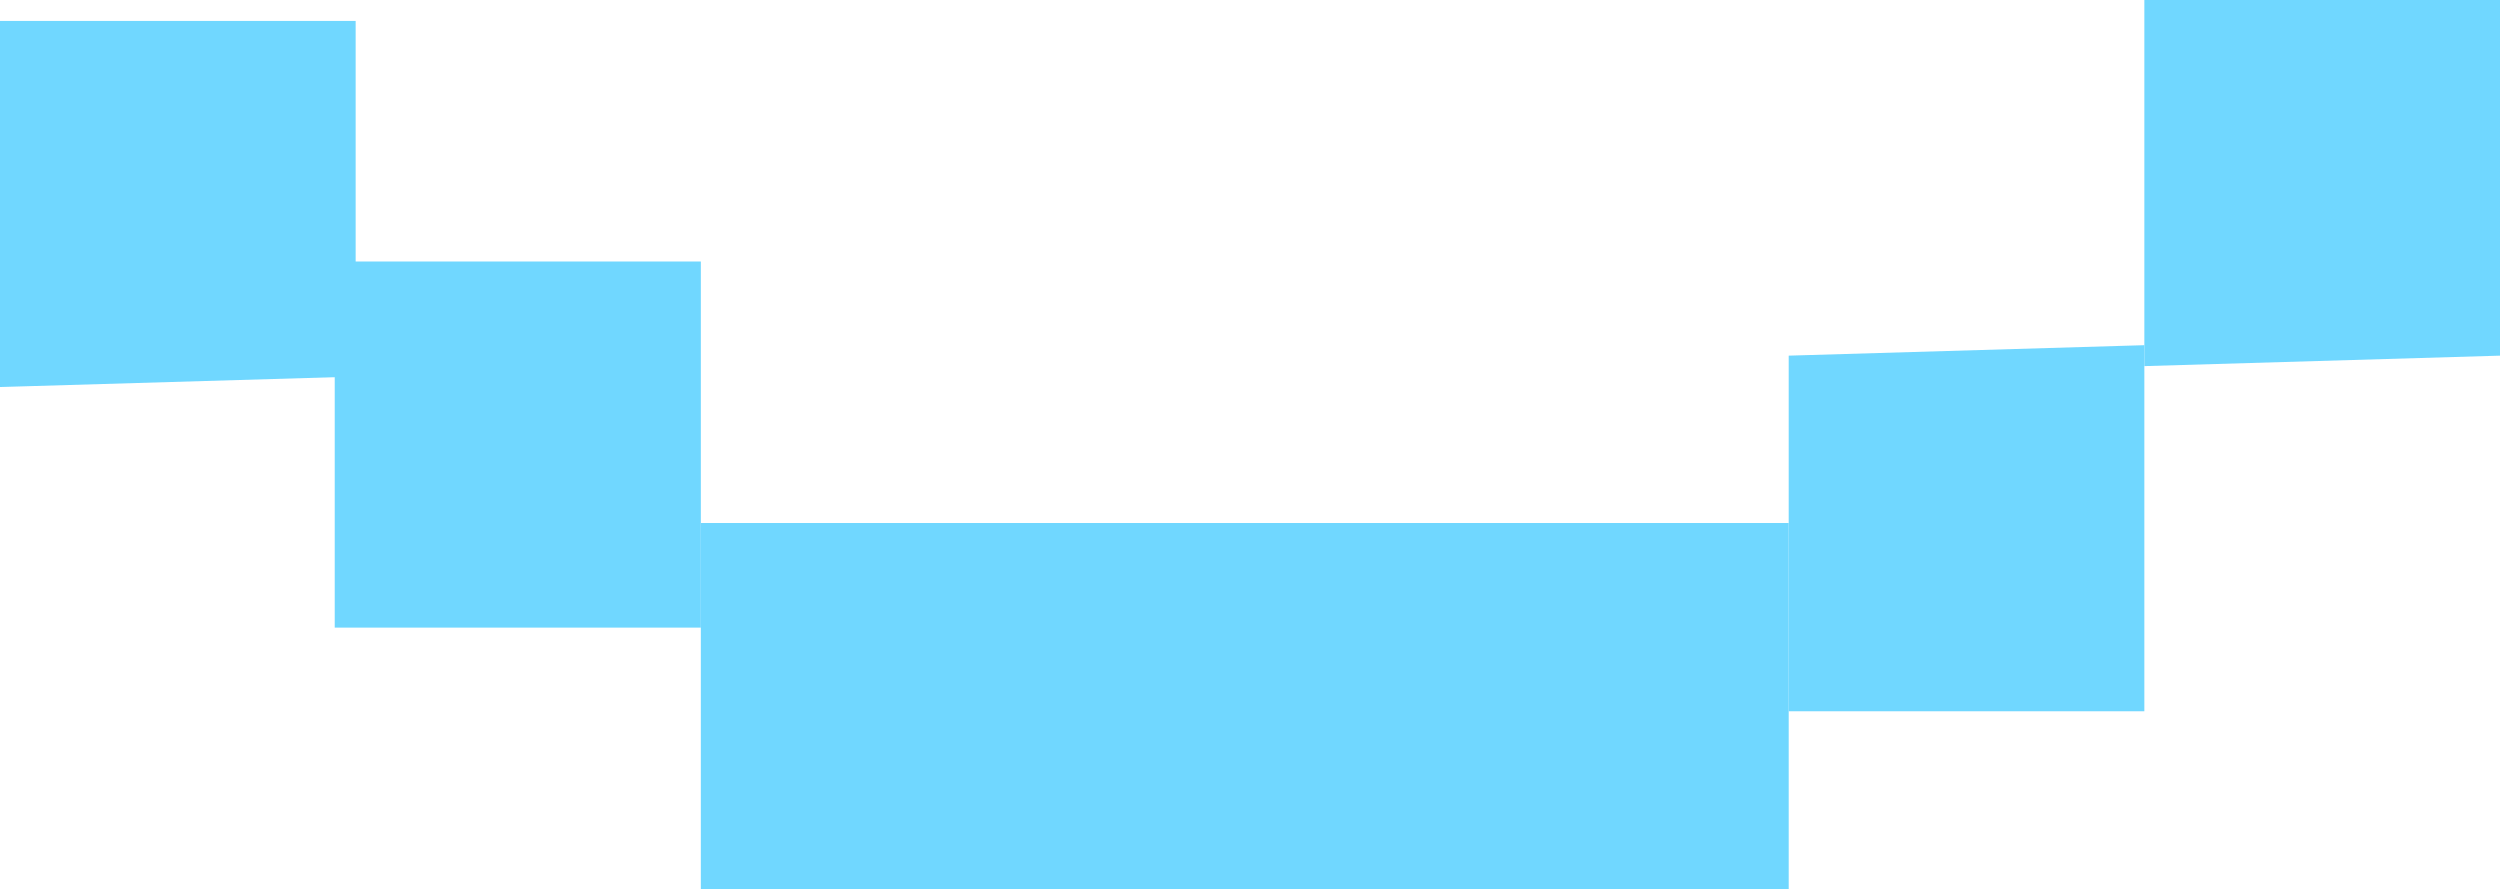
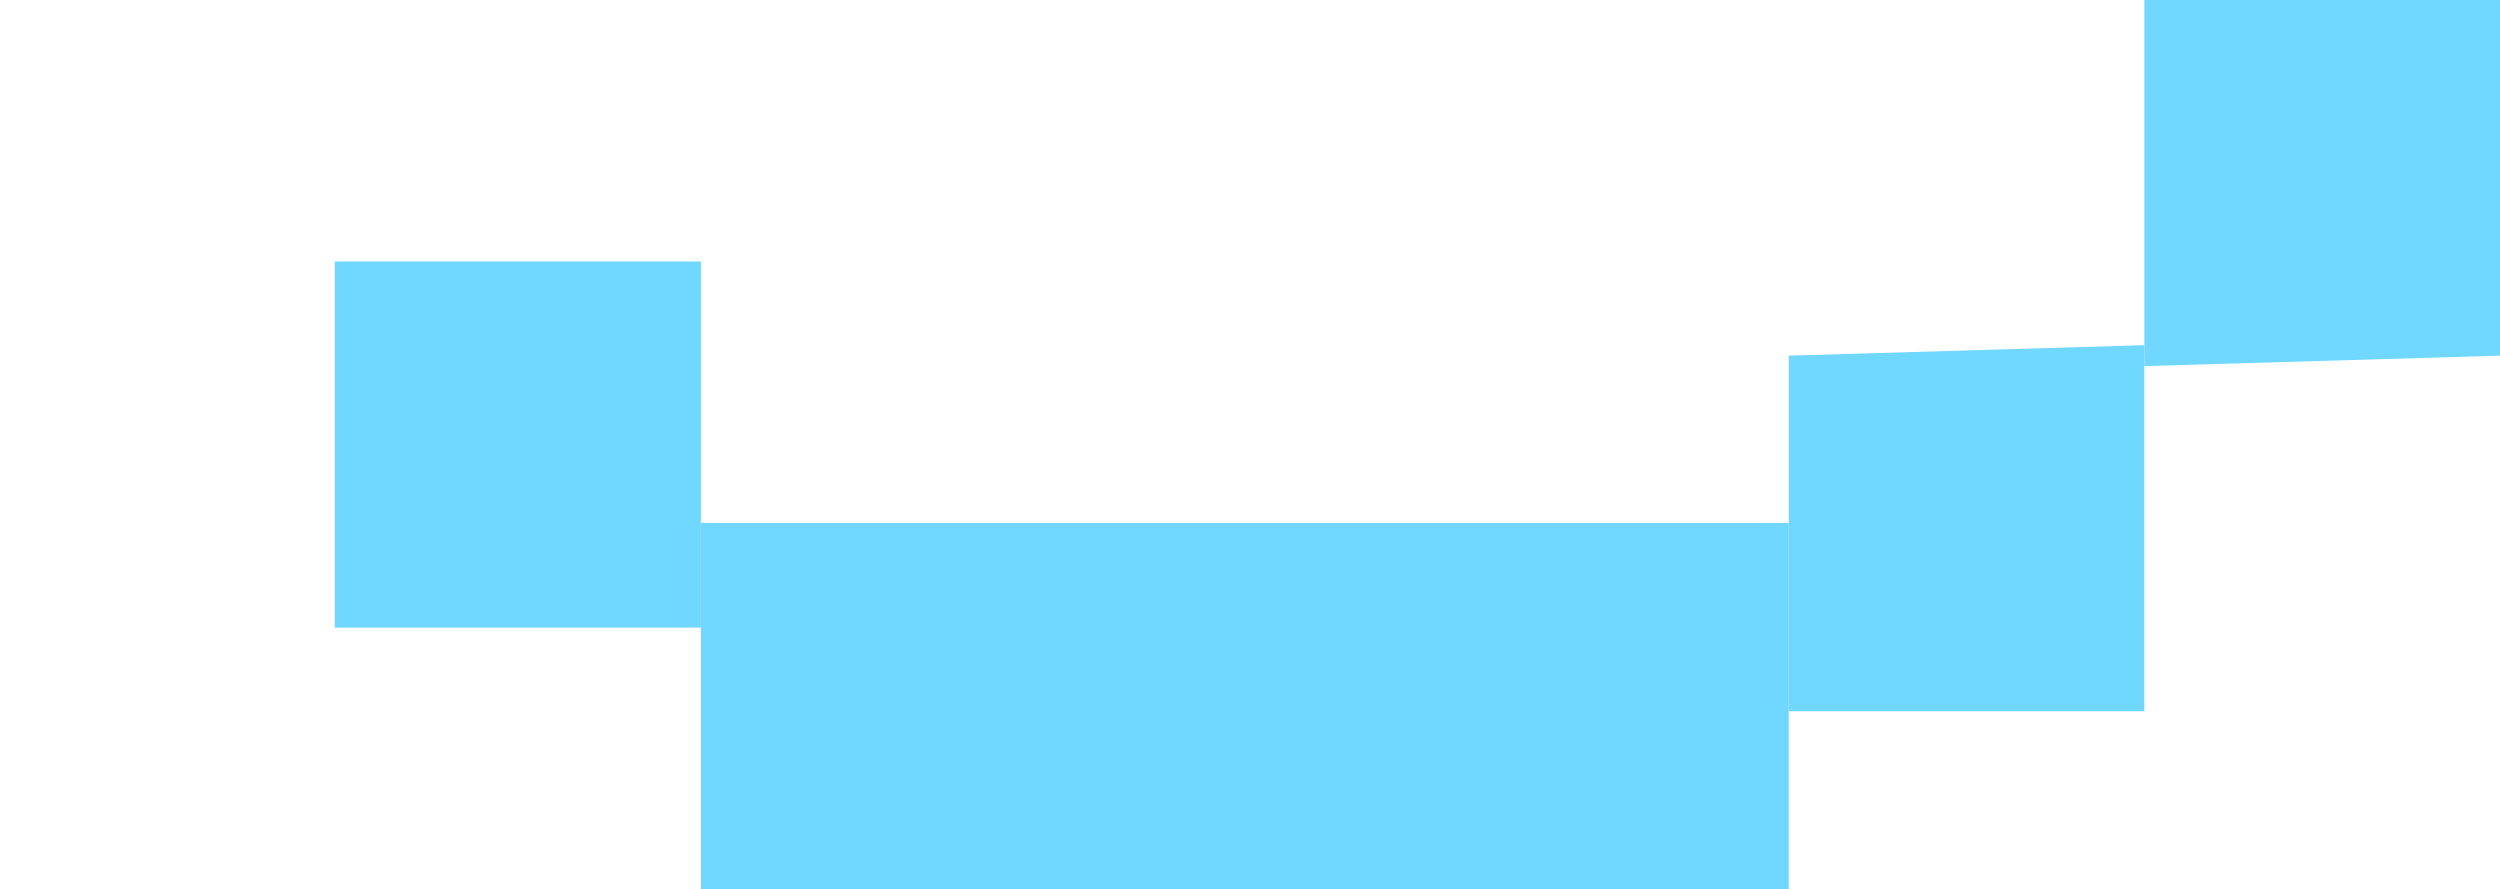
<svg xmlns="http://www.w3.org/2000/svg" height="4.25px" width="11.95px">
  <g transform="matrix(1.0, 0.0, 0.0, 1.0, 5.95, 1.9)">
    <path d="M-2.6 1.1 L-4.35 1.1 -4.35 -0.65 -2.6 -0.65 -2.6 1.1" fill="#70d7ff" fill-rule="evenodd" stroke="none" />
    <path d="M4.3 -0.25 L4.3 1.5 2.6 1.5 2.6 -0.2 4.3 -0.25" fill="#70d7ff" fill-rule="evenodd" stroke="none" />
    <path d="M6.0 -1.9 L6.0 -0.2 4.3 -0.15 4.3 -1.9 6.0 -1.9" fill="#70d7ff" fill-rule="evenodd" stroke="none" />
    <path d="M2.6 2.35 L-2.6 2.35 -2.6 0.6 2.6 0.6 2.6 2.35" fill="#70d7ff" fill-rule="evenodd" stroke="none" />
-     <path d="M-4.25 -1.8 L-4.25 -0.1 -5.95 -0.05 -5.95 -1.8 -4.25 -1.8" fill="#70d7ff" fill-rule="evenodd" stroke="none" />
  </g>
</svg>